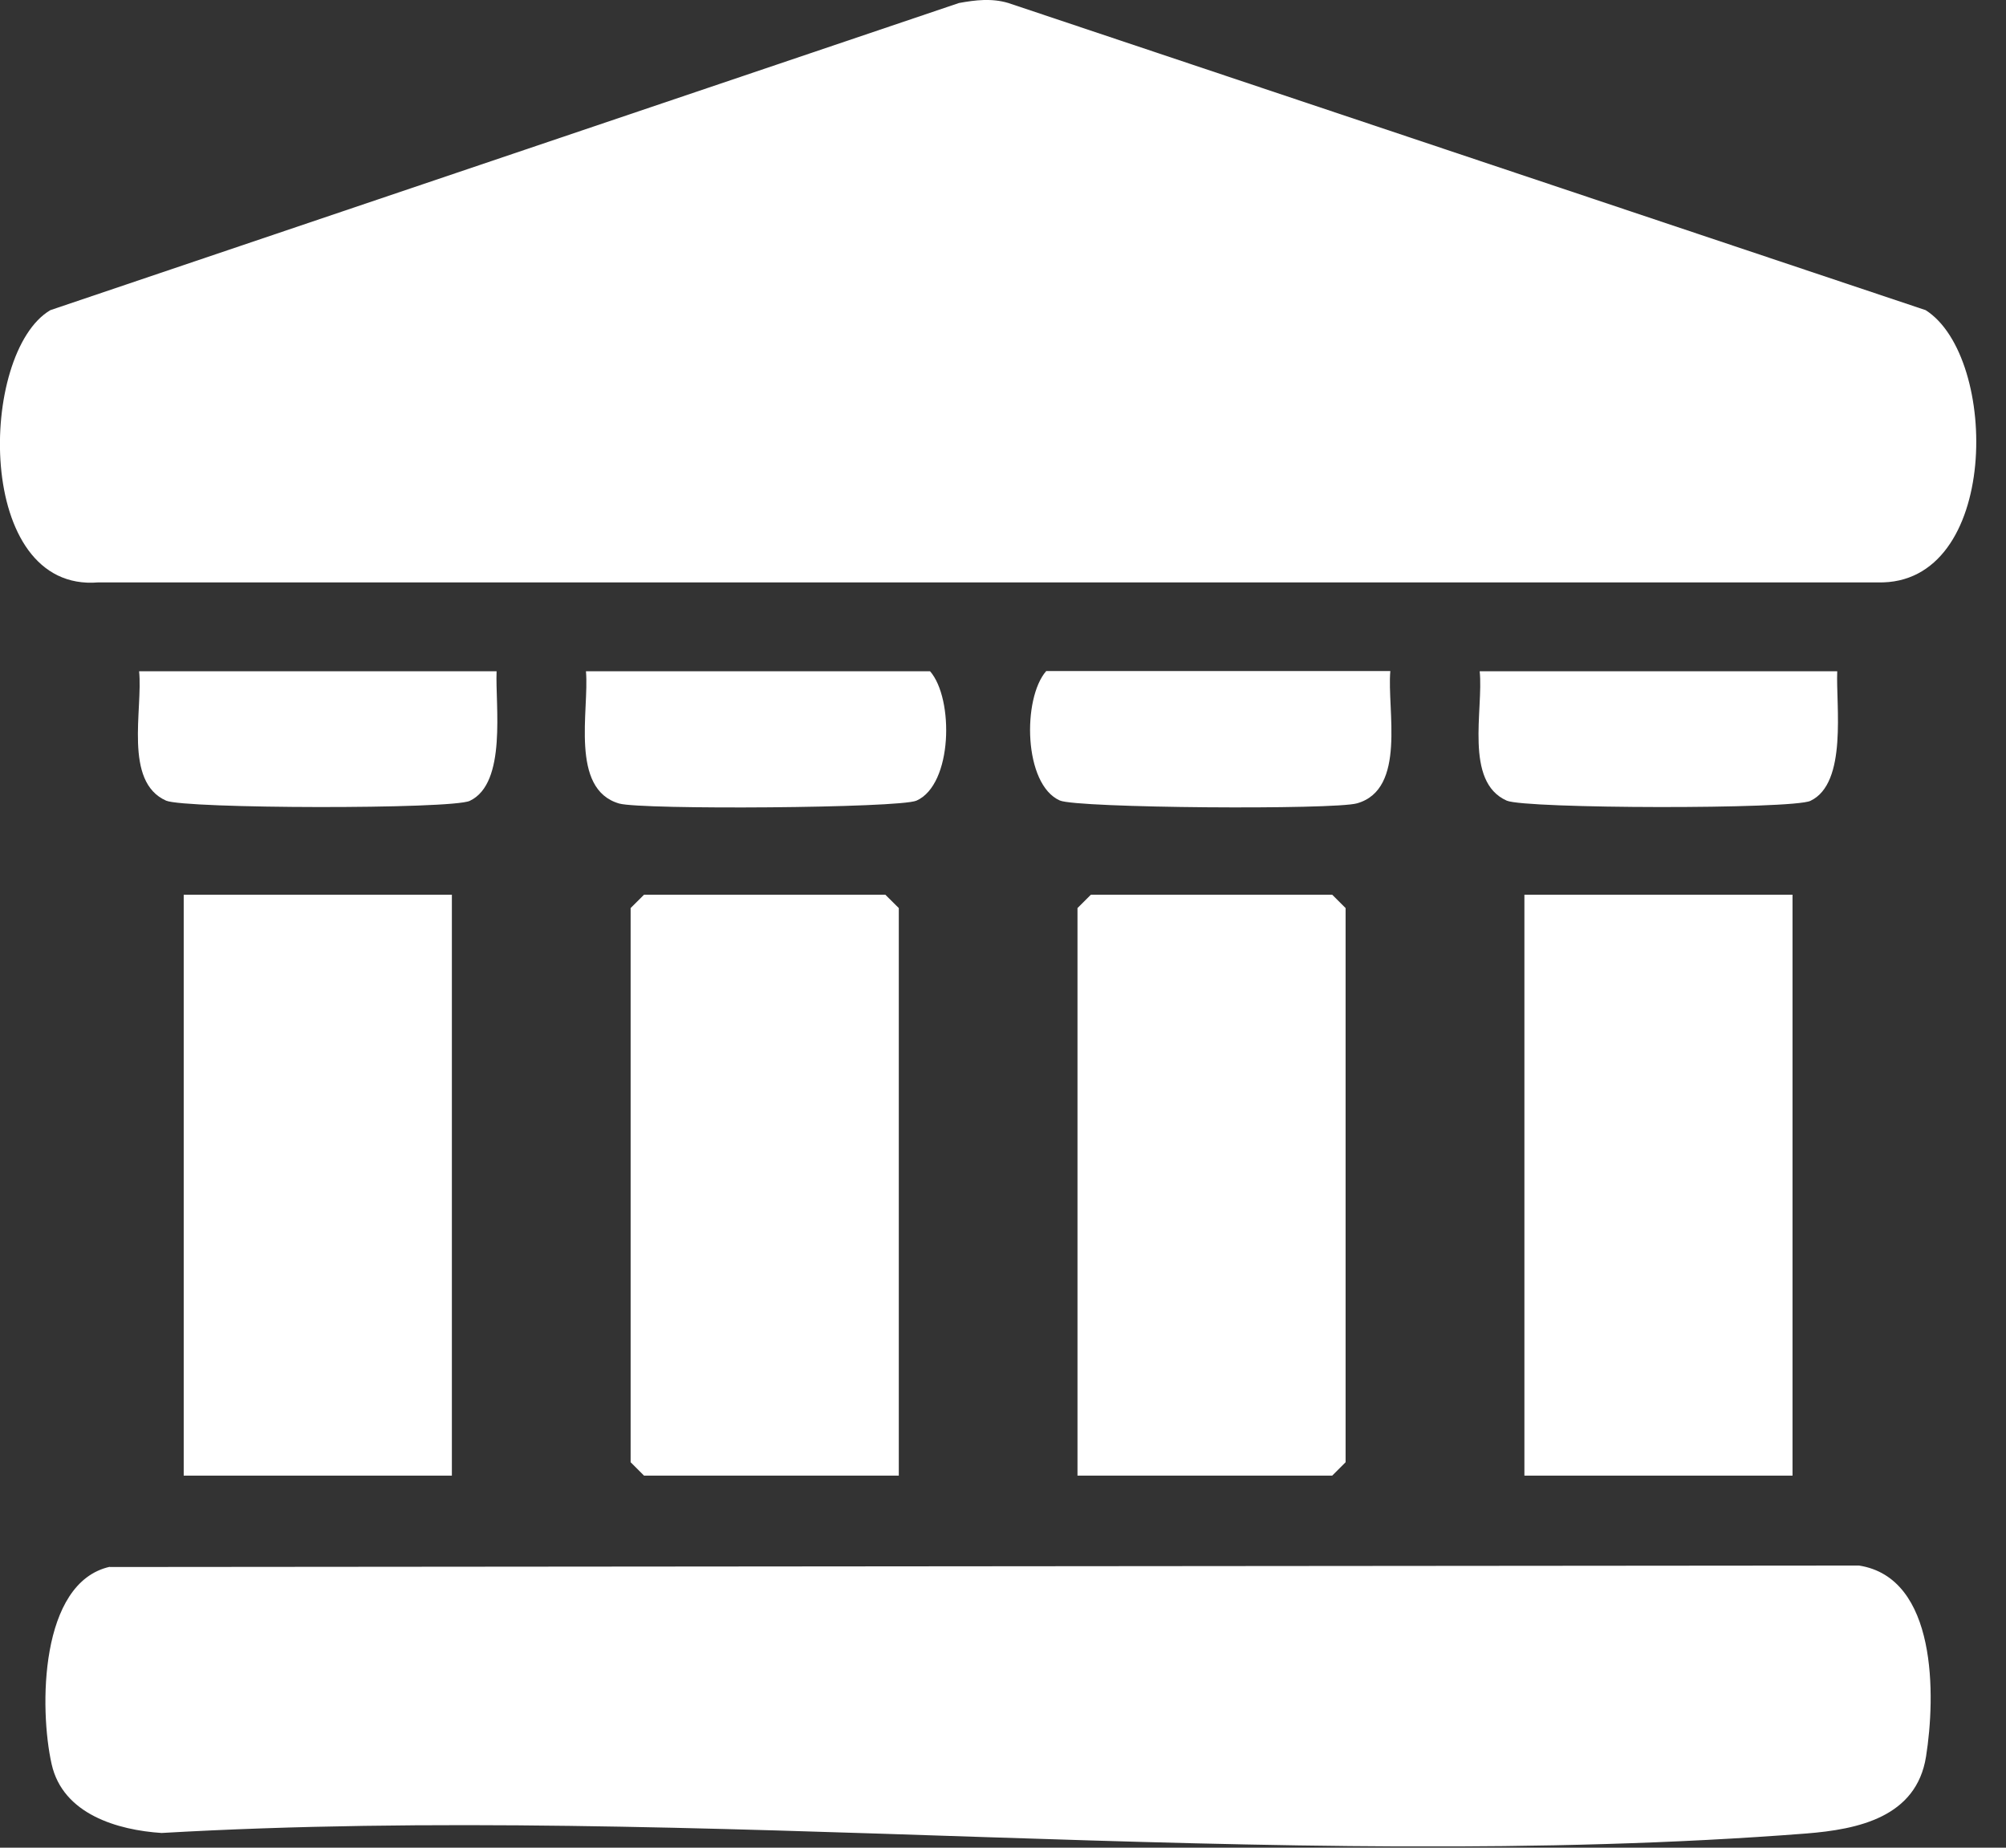
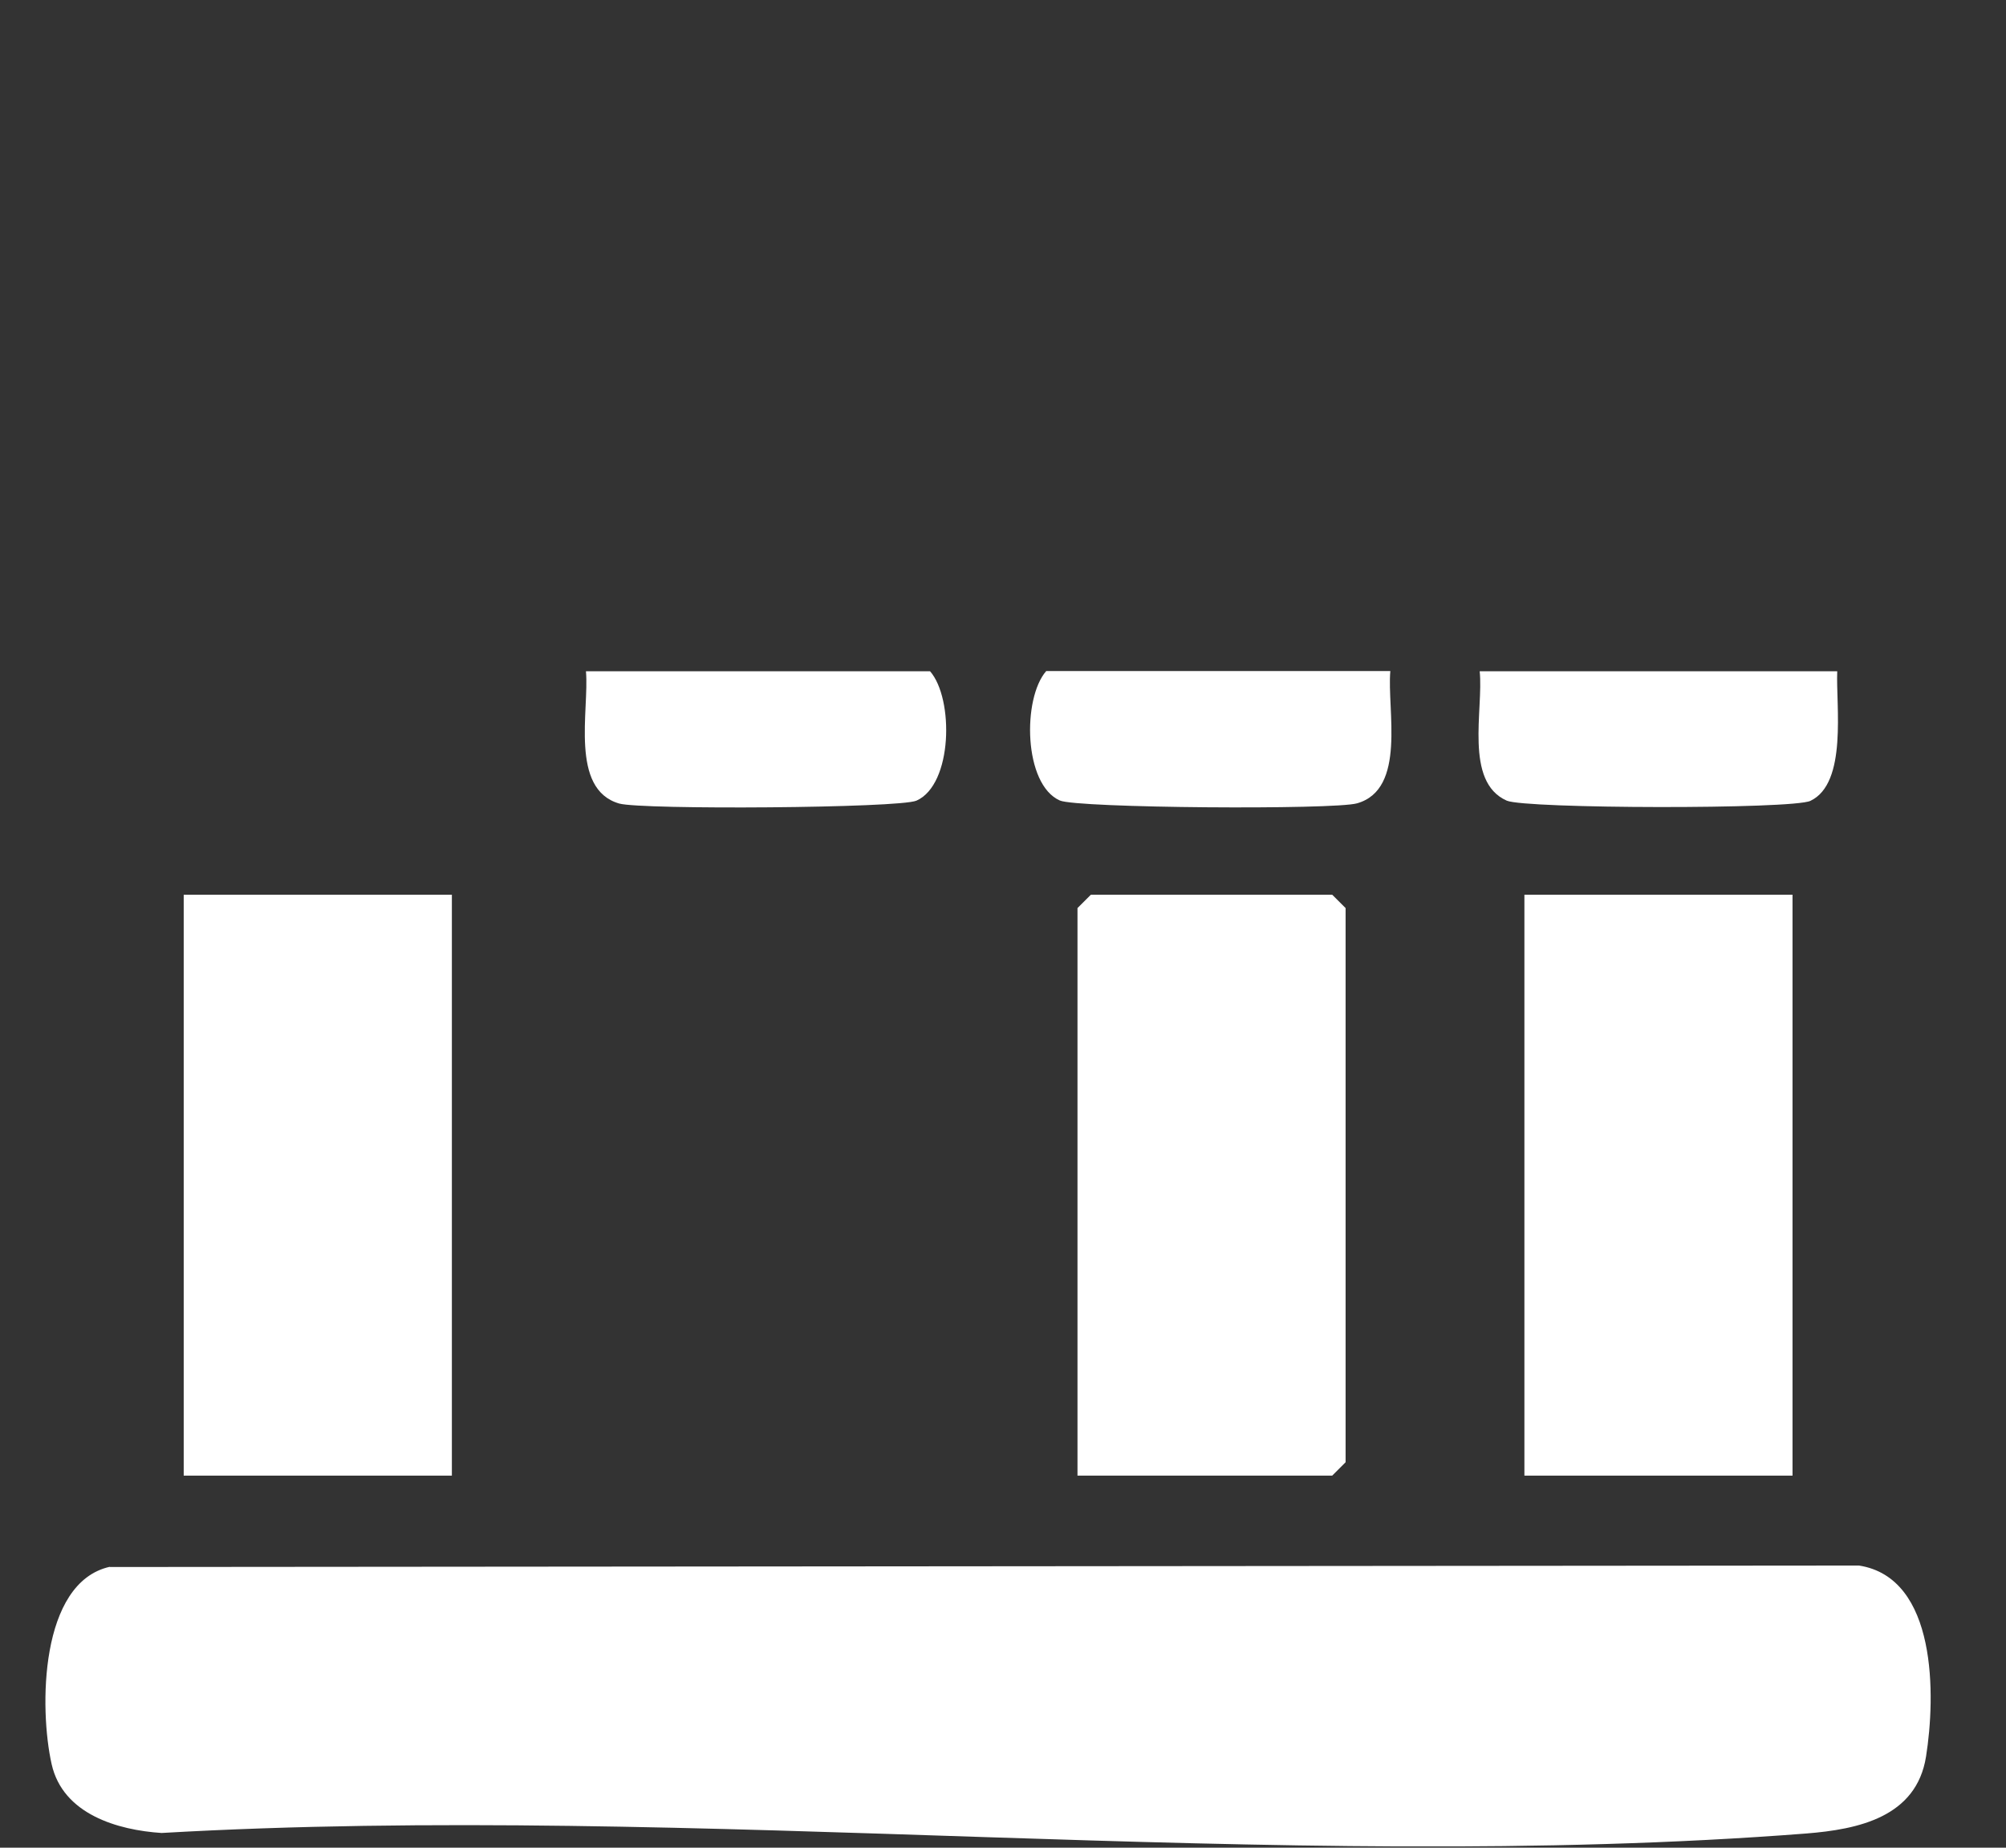
<svg xmlns="http://www.w3.org/2000/svg" width="38" height="35" viewBox="0 0 38 35" fill="none">
  <rect x="0" y="0" width="38" height="35" fill="#333333" stroke="none" />
  <g clip-path="url(#clip0_550_4451)">
-     <path d="M18.166 0.057C18.481 -8.18897e-05 18.786 -0.037 19.101 0.057L36.478 5.875C37.877 6.765 37.883 11.093 35.571 11.032H1.862C-0.488 11.228 -0.407 6.677 0.954 5.875L18.166 0.057Z" fill="white" />
    <path d="M2.079 29.683L35.215 29.655C36.698 29.886 36.668 32.127 36.485 33.275C36.302 34.423 35.198 34.653 34.216 34.731C24.197 35.51 13.182 34.139 3.061 34.721C2.234 34.667 1.191 34.369 0.978 33.417C0.741 32.364 0.751 29.977 2.079 29.679V29.683Z" fill="white" />
    <path d="M8.56 16.948H3.48V27.952H8.56V16.948Z" fill="white" />
    <path d="M33.956 16.948H28.877V27.952H33.956V16.948Z" fill="white" />
-     <path d="M17.026 27.952H12.2L11.946 27.698V17.201L12.2 16.948H16.771L17.026 17.201V27.952Z" fill="white" />
    <path d="M20.411 27.952V17.201L20.665 16.948H25.236L25.49 17.201V27.698L25.236 27.952H20.411Z" fill="white" />
-     <path d="M9.407 12.715C9.38 13.362 9.607 14.835 8.899 15.17C8.561 15.332 3.505 15.322 3.146 15.166C2.337 14.807 2.709 13.436 2.635 12.715H9.407Z" fill="white" />
    <path d="M11.1 12.715H17.618C18.072 13.233 18.048 14.862 17.361 15.166C17.036 15.309 12.16 15.342 11.73 15.221C10.788 14.95 11.164 13.446 11.1 12.718V12.715Z" fill="white" />
    <path d="M26.337 12.715C26.272 13.443 26.648 14.95 25.707 15.217C25.273 15.342 20.401 15.309 20.076 15.163C19.388 14.858 19.365 13.229 19.819 12.711H26.337V12.715Z" fill="white" />
-     <path d="M34.803 12.715C34.776 13.362 35.002 14.835 34.295 15.17C33.956 15.332 28.901 15.322 28.542 15.166C27.732 14.807 28.105 13.436 28.03 12.715H34.803Z" fill="white" />
+     <path d="M34.803 12.715C34.776 13.362 35.002 14.835 34.295 15.17C33.956 15.332 28.901 15.322 28.542 15.166C27.732 14.807 28.105 13.436 28.03 12.715Z" fill="white" />
  </g>
  <defs>
    <clipPath id="clip0_550_4451">
      <rect width="37.437" height="34.975" fill="white" />
    </clipPath>
  </defs>
</svg>